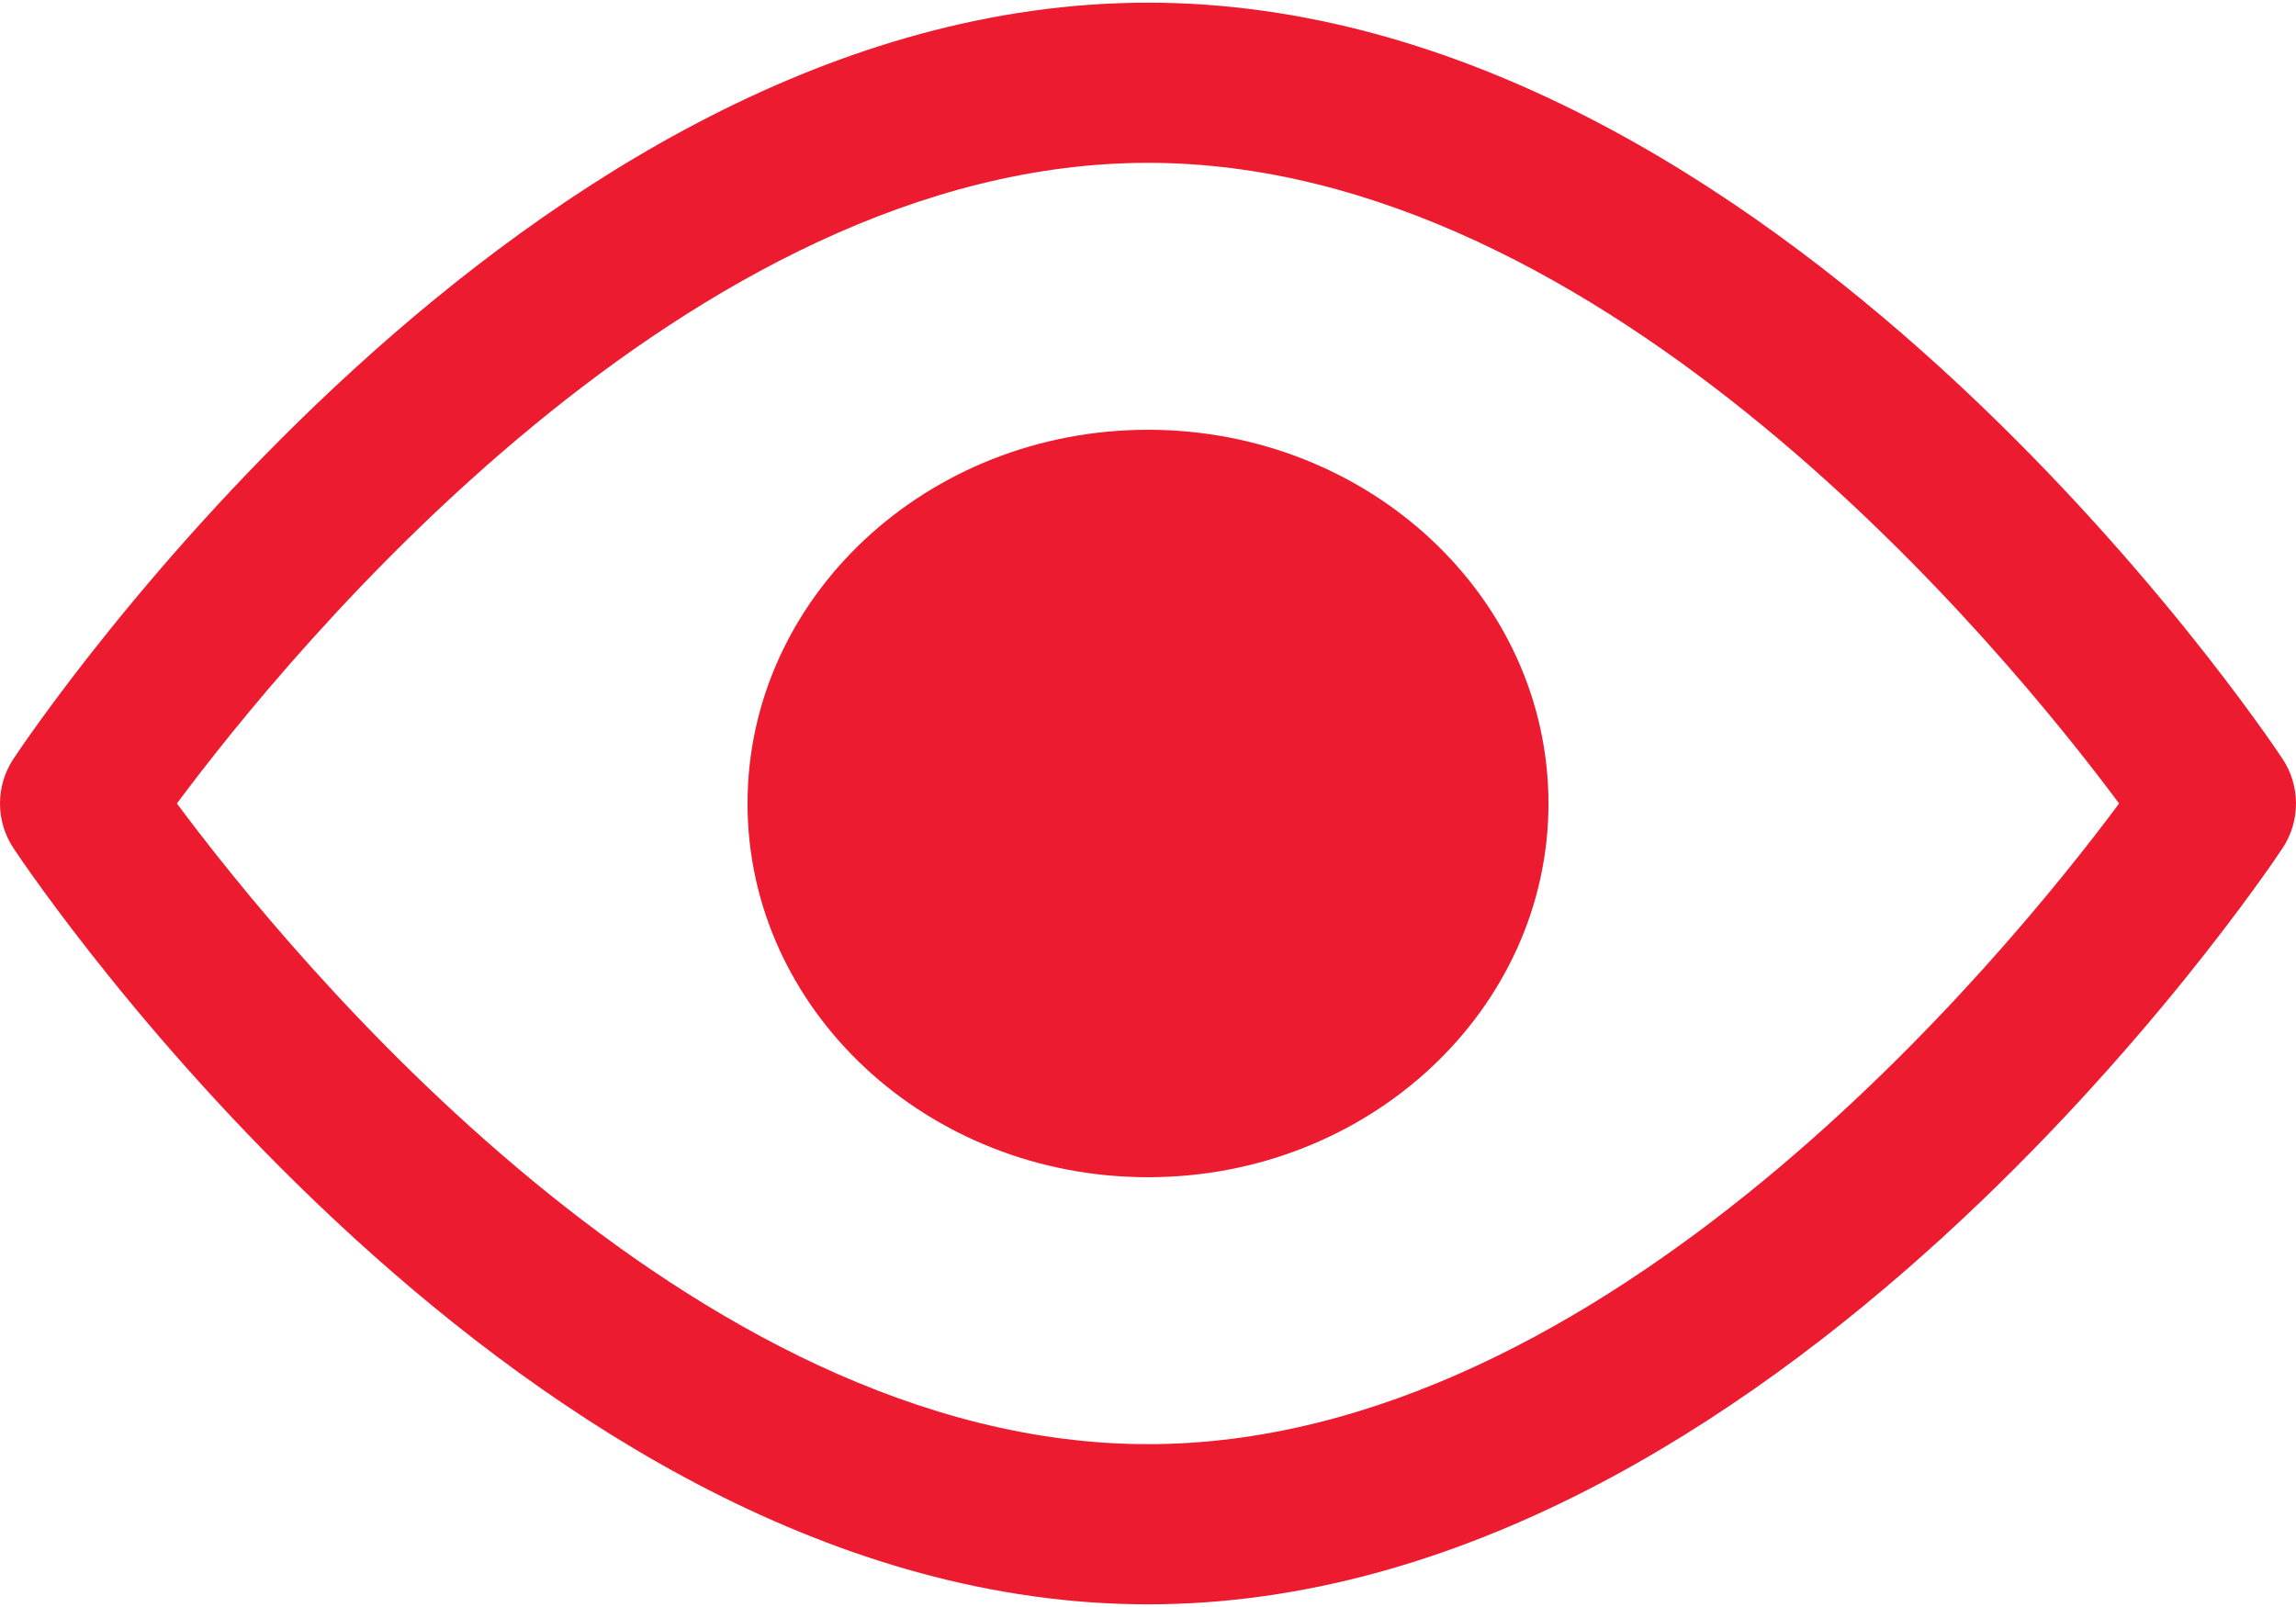
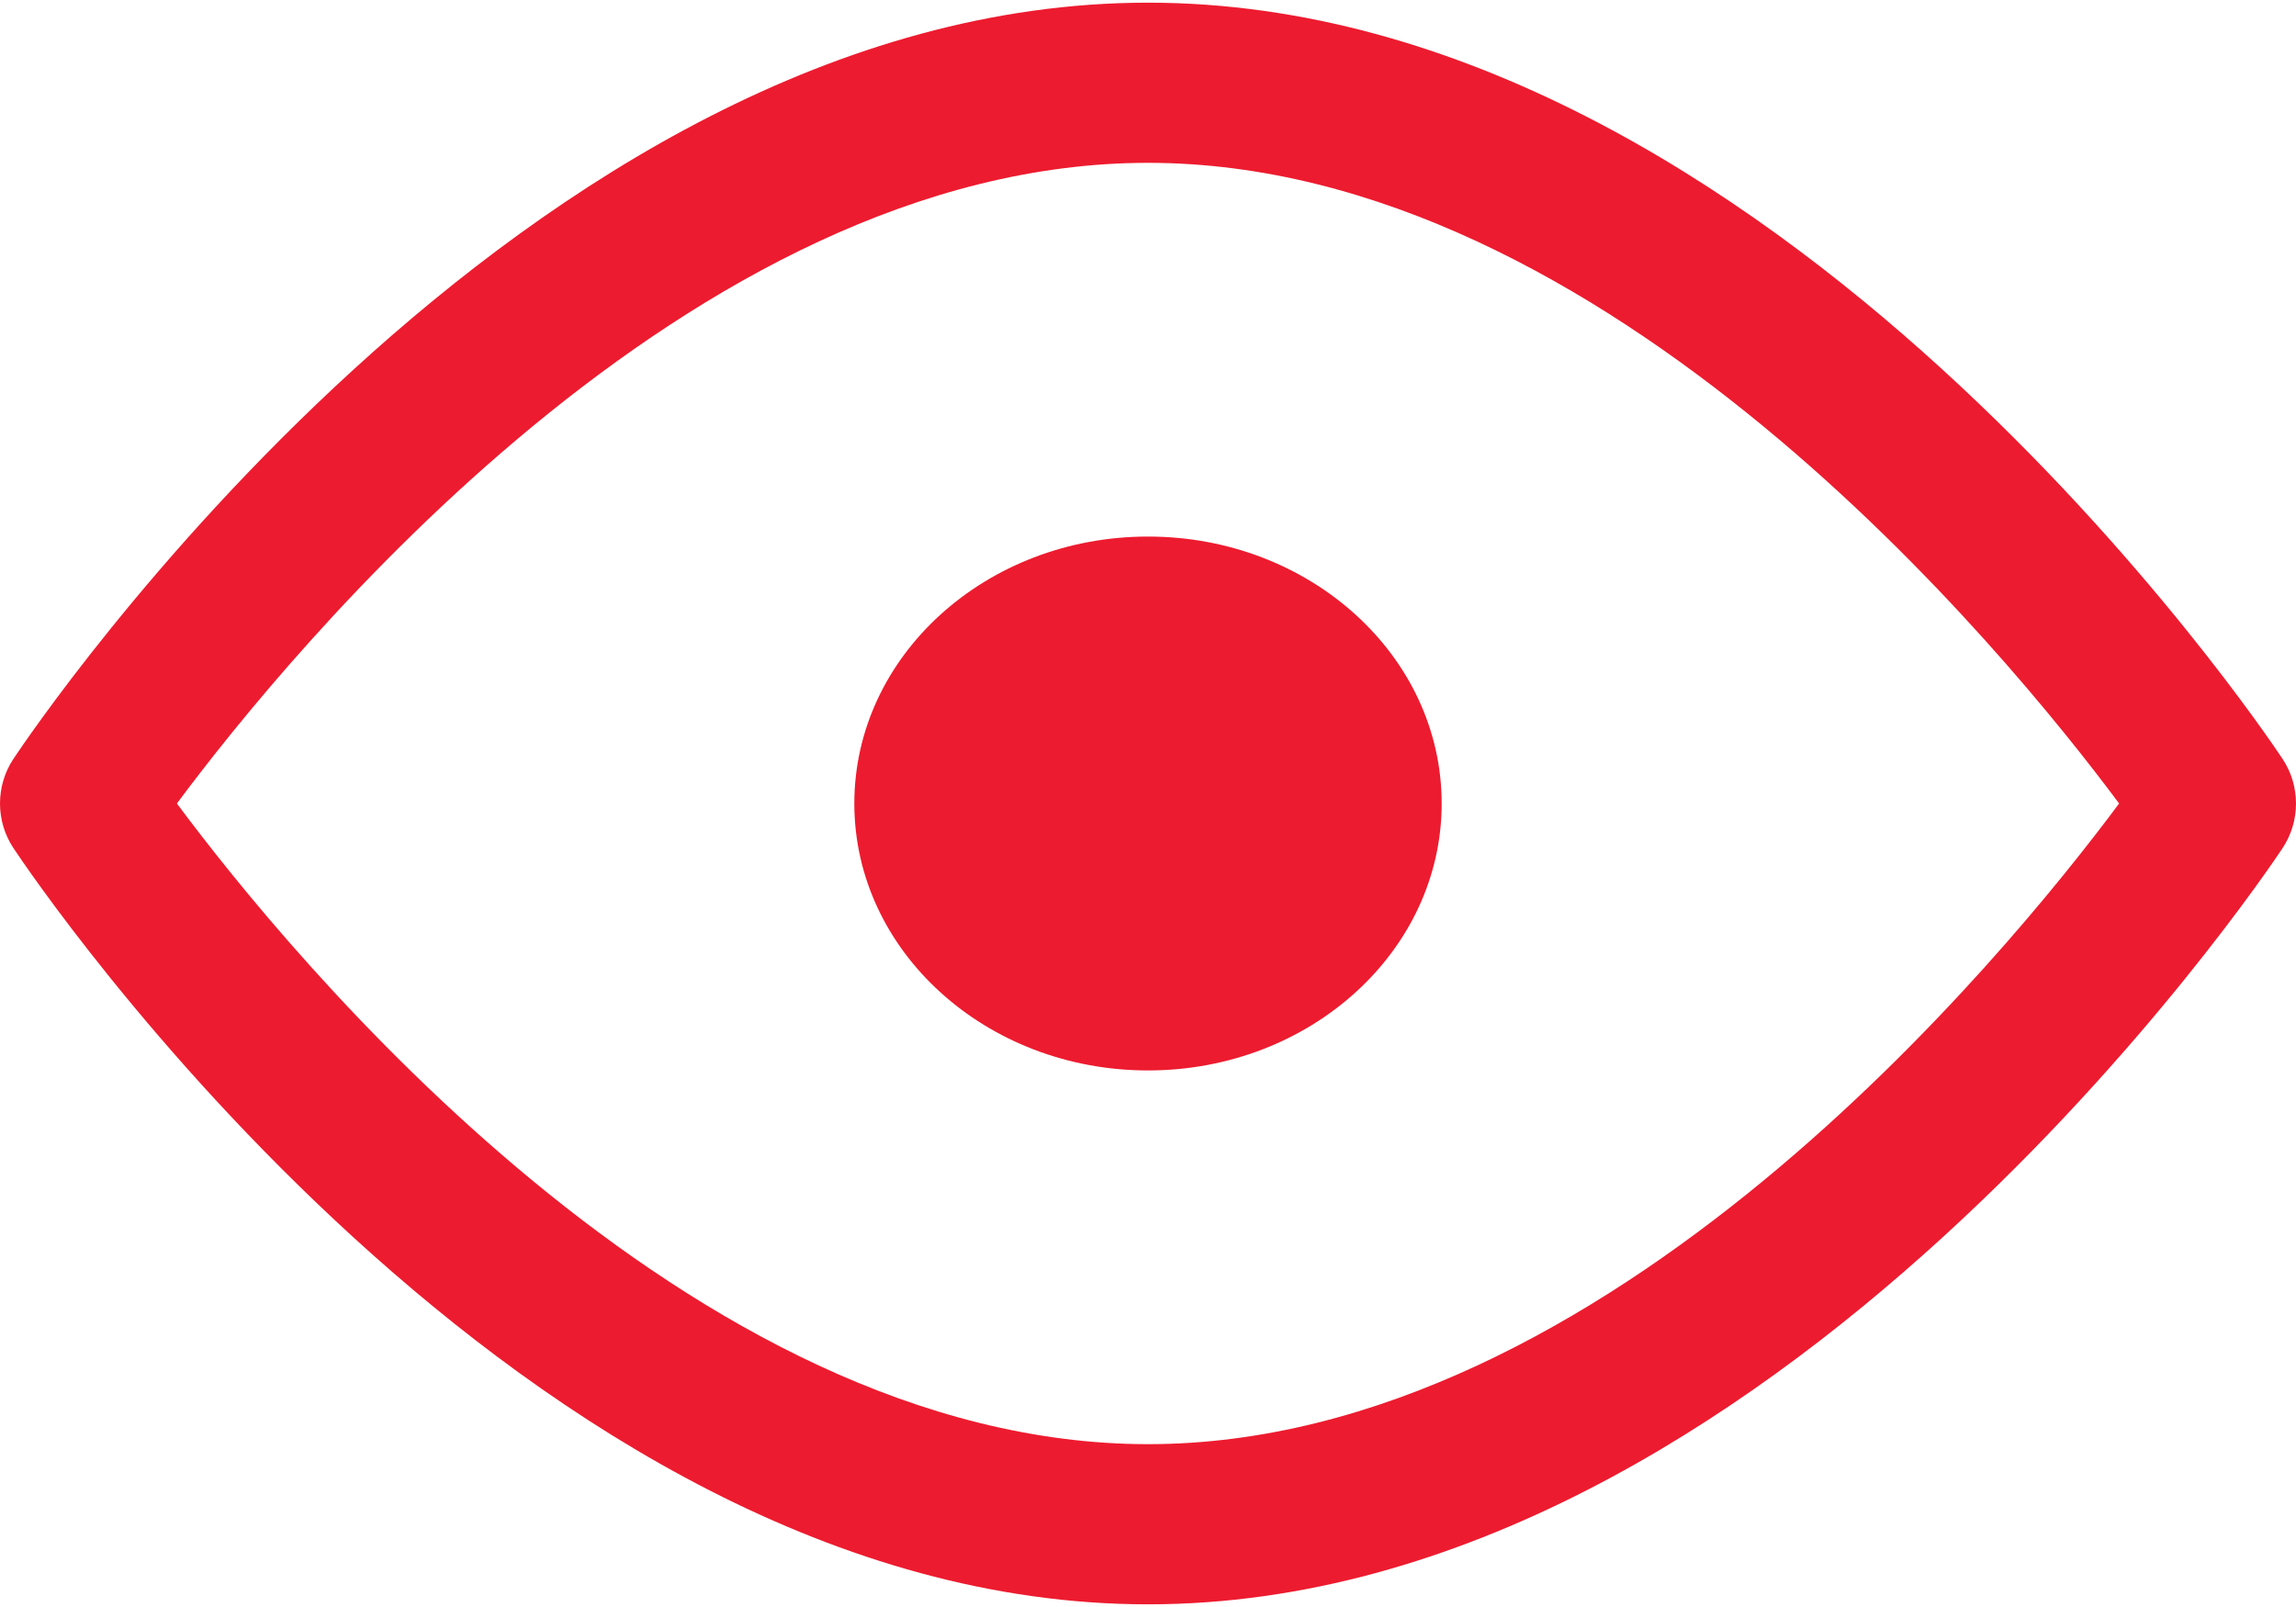
<svg xmlns="http://www.w3.org/2000/svg" width="120px" height="84px" viewBox="0 0 43 30" fill="none">
-   <path d="M21.5 22C17.364 22 14 18.86 14 15C14 11.14 17.364 8 21.5 8C25.636 8 29 11.14 29 15C29 18.86 25.636 22 21.5 22ZM21.5 10.546C18.868 10.546 16.727 12.544 16.727 15C16.727 17.456 18.869 19.454 21.5 19.454C24.131 19.454 26.273 17.456 26.273 15C26.273 12.544 24.132 10.546 21.5 10.546Z" fill="#ED1B2F" />
  <path d="M21.5 30C9.789 30 0.636 16.415 0.252 15.836C-0.084 15.33 -0.084 14.67 0.252 14.163C0.636 13.586 9.789 0 21.5 0C33.211 0 42.364 13.585 42.748 14.164C43.084 14.67 43.084 15.33 42.748 15.837C42.364 16.415 33.211 30 21.5 30ZM3.313 15C5.434 17.852 12.91 27 21.5 27C30.09 27 37.566 17.852 39.687 15C37.566 12.149 30.09 3 21.5 3C12.91 3 5.434 12.149 3.313 15Z" fill="#ED1B2F" />
  <ellipse cx="21.5" cy="15" rx="5.5" ry="5" fill="#ED1B2F" />
</svg>